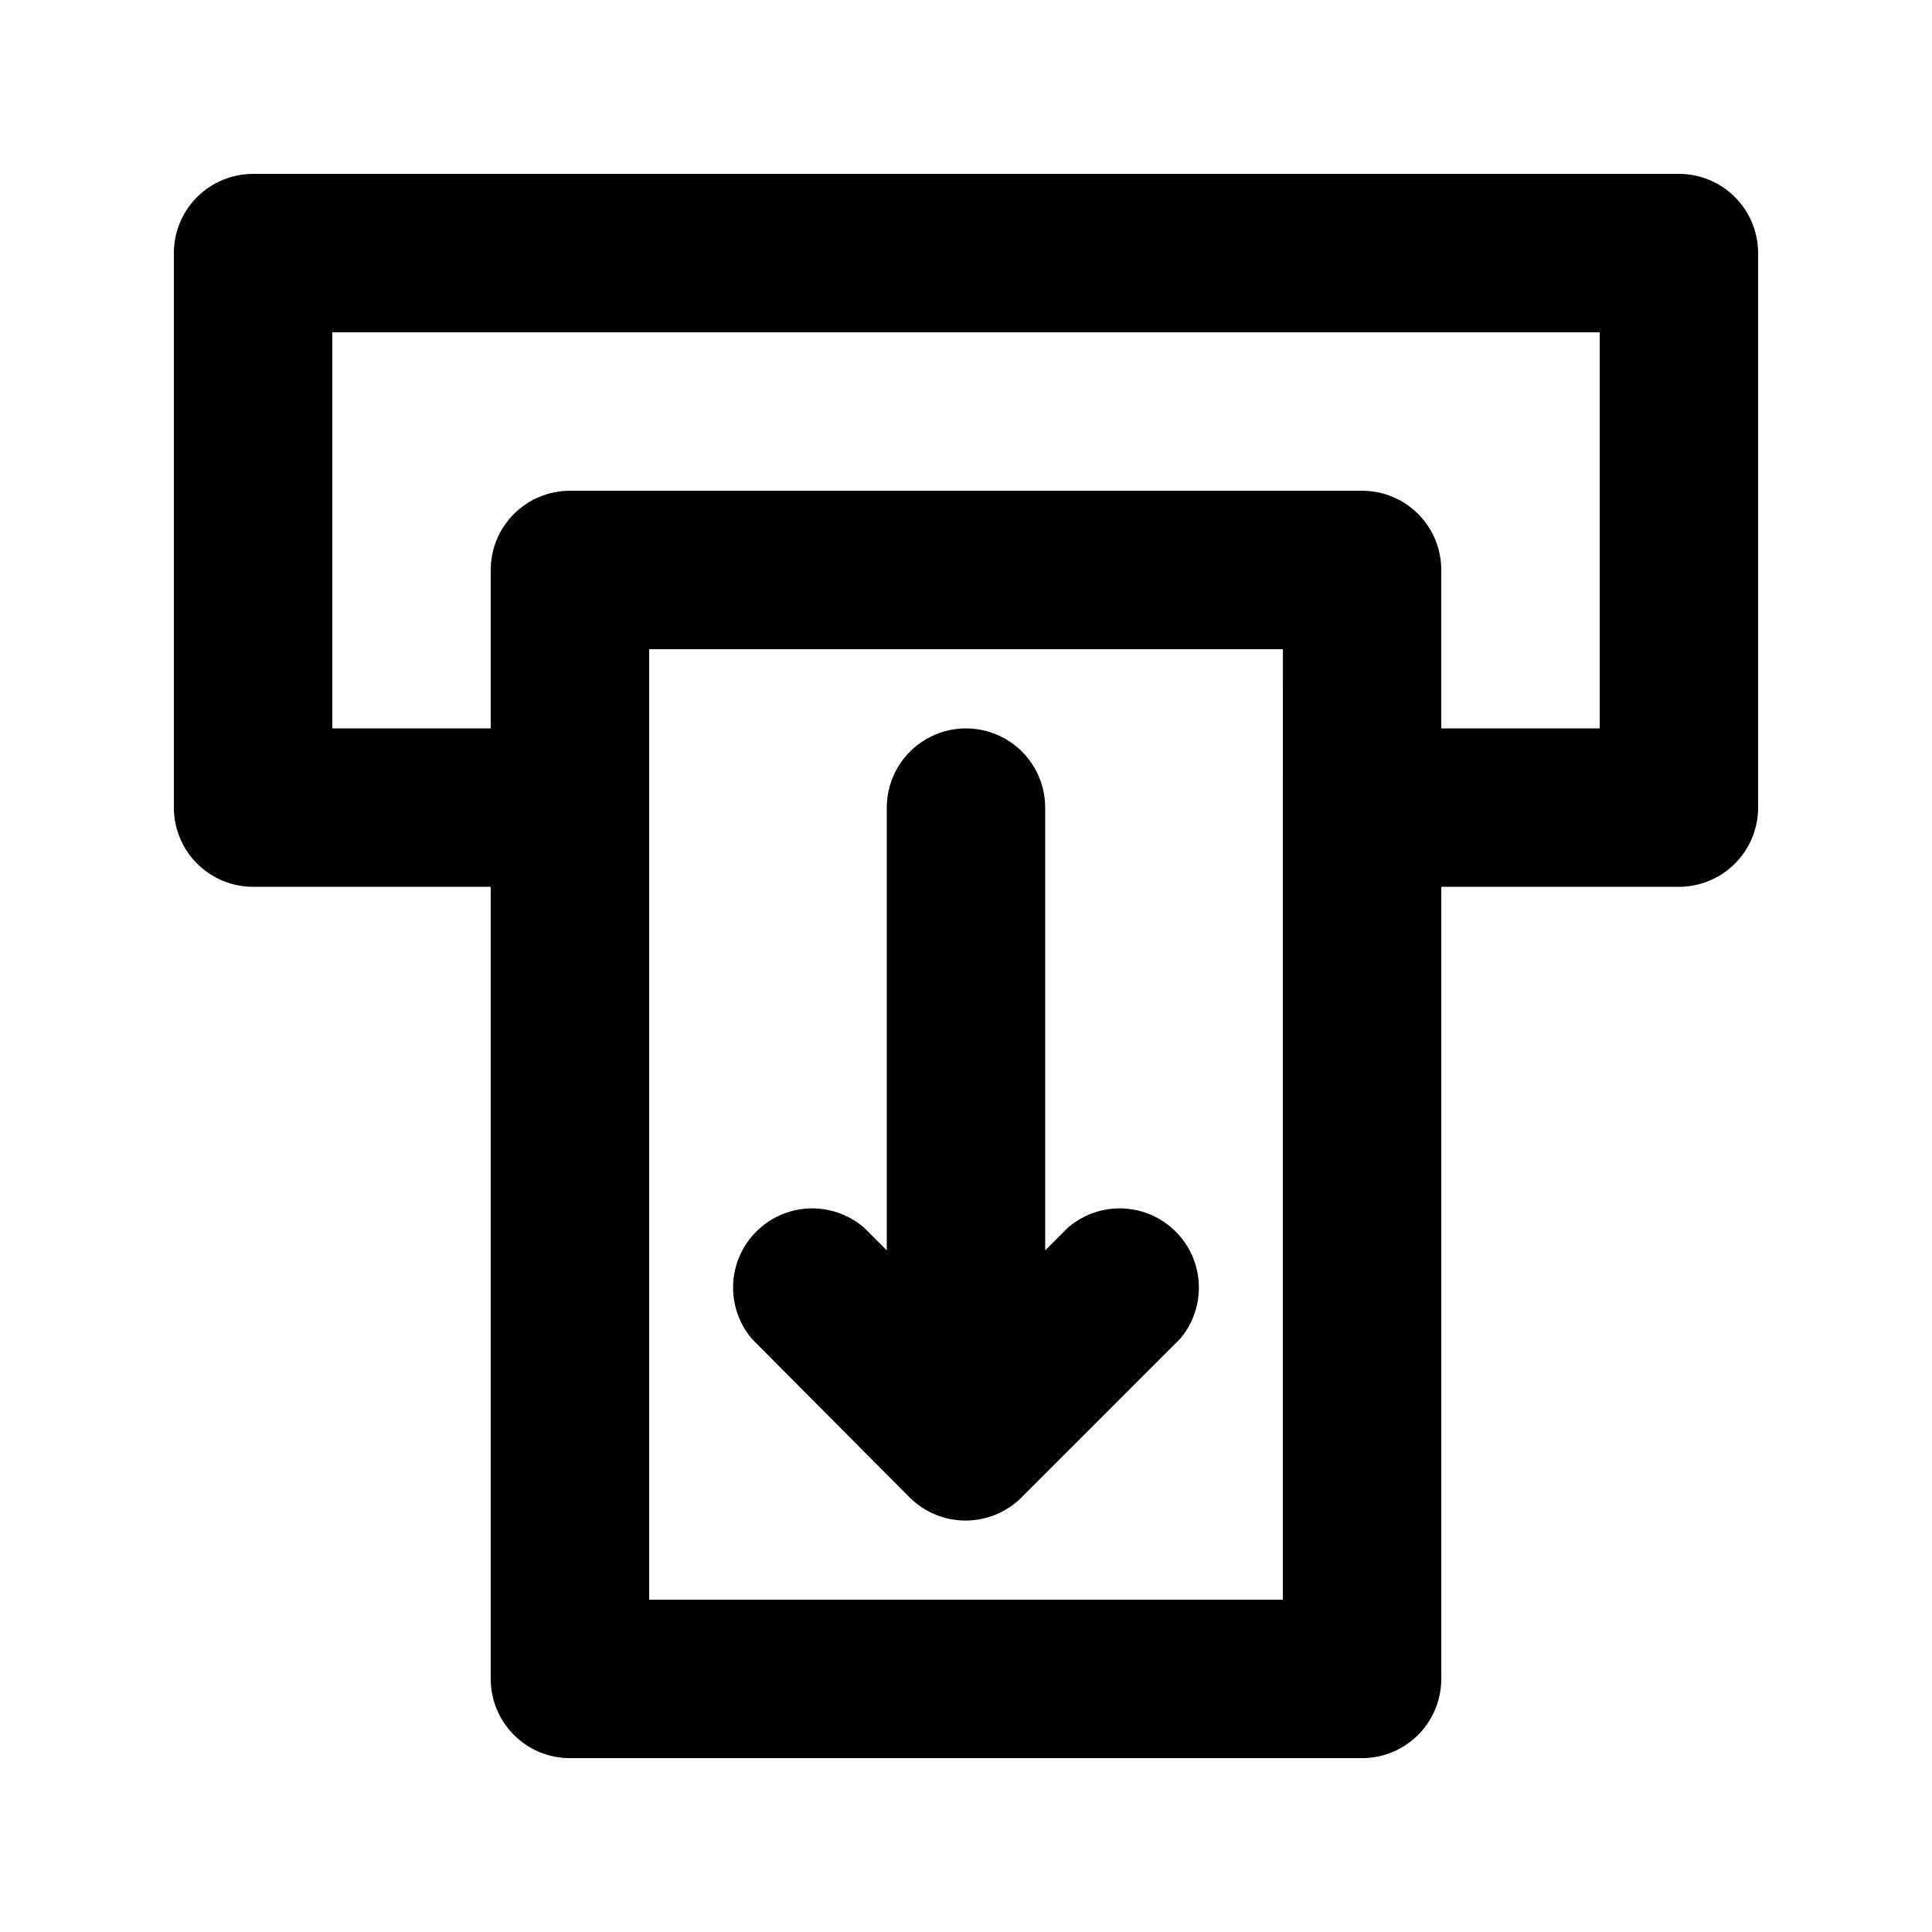
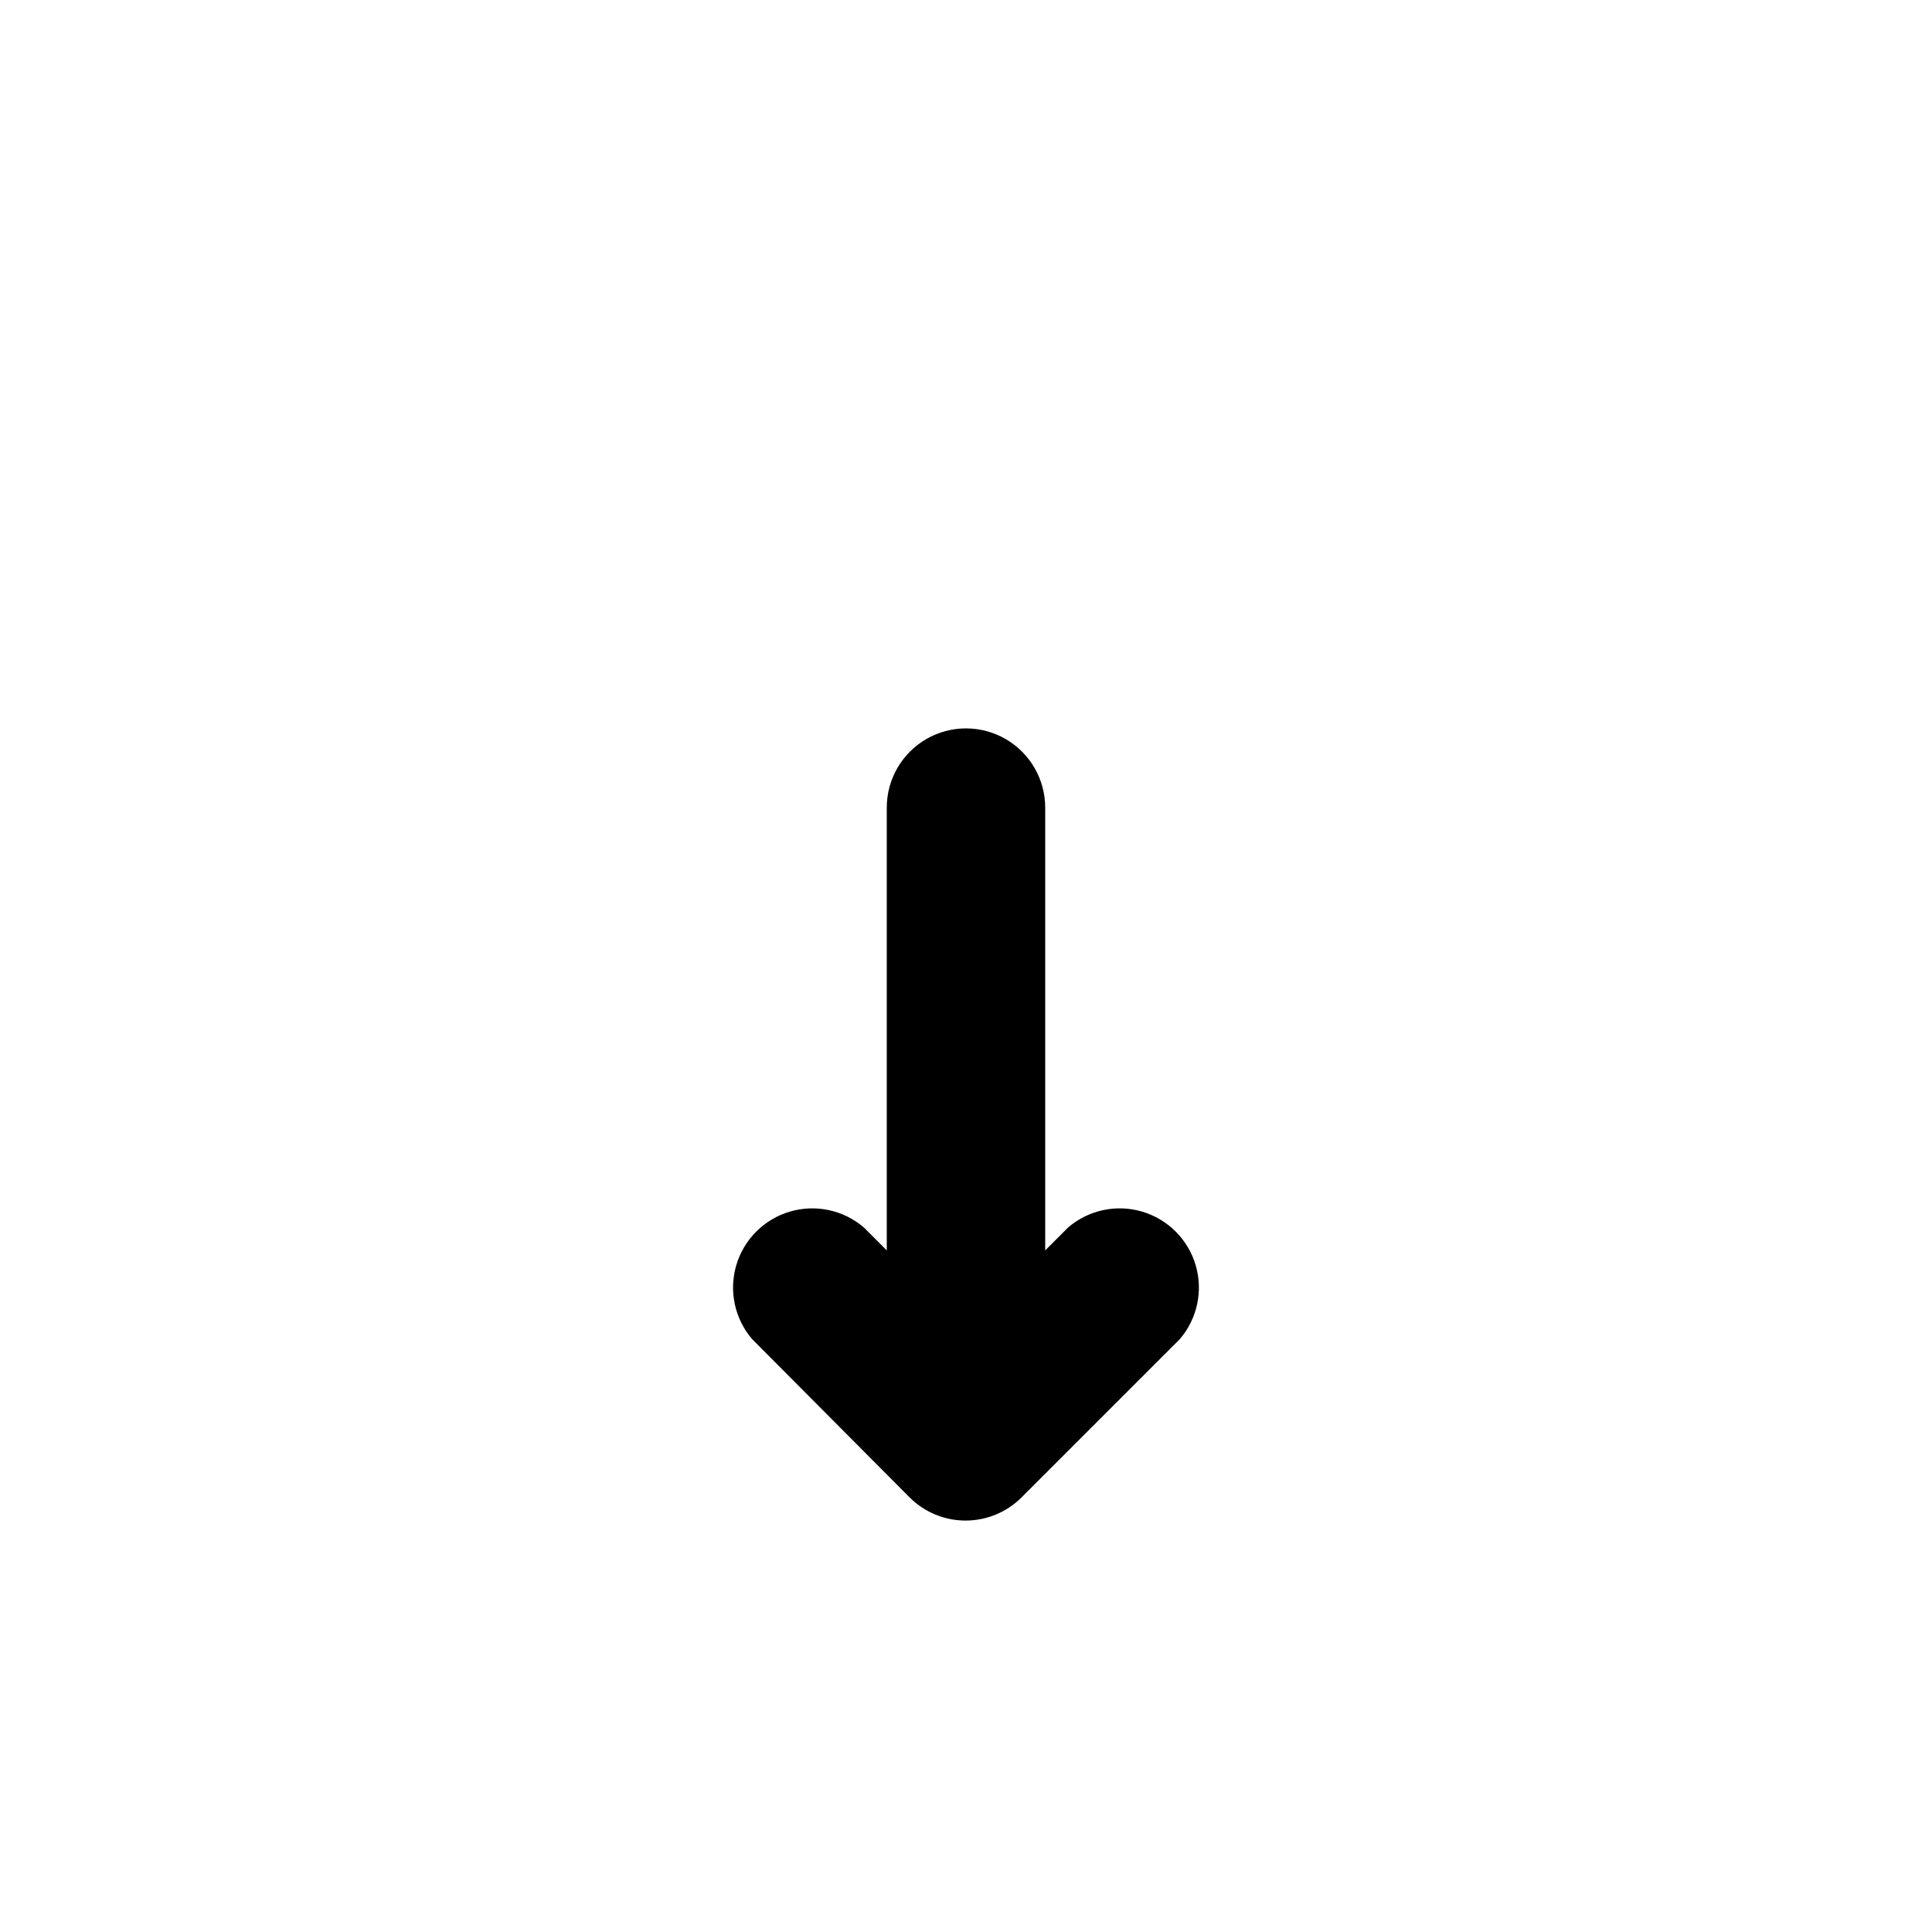
<svg xmlns="http://www.w3.org/2000/svg" fill="#000000" width="800px" height="800px" version="1.1" viewBox="144 144 512 512">
  <g>
-     <path d="m588.93 190.08h-377.86c-5.566 0-10.906 2.211-14.844 6.148s-6.148 9.277-6.148 14.844v146.95c0 5.566 2.211 10.906 6.148 14.844 3.938 3.934 9.277 6.148 14.844 6.148h62.977v209.92c0 5.57 2.211 10.906 6.148 14.844s9.277 6.148 14.844 6.148h209.92c5.57 0 10.91-2.211 14.844-6.148 3.938-3.938 6.148-9.273 6.148-14.844v-209.92h62.977c5.57 0 10.906-2.215 14.844-6.148 3.938-3.938 6.148-9.277 6.148-14.844v-146.95c0-5.566-2.211-10.906-6.148-14.844s-9.273-6.148-14.844-6.148zm-104.96 167.94v209.92h-167.93v-251.9h167.94zm83.969-20.992h-41.984v-41.984c0-5.566-2.211-10.906-6.148-14.844-3.934-3.938-9.273-6.148-14.844-6.148h-209.92c-5.566 0-10.906 2.211-14.844 6.148s-6.148 9.277-6.148 14.844v41.984h-41.984v-104.96h335.87z" />
    <path d="m385.09 540.86c3.934 3.91 9.254 6.106 14.801 6.106 5.543 0 10.867-2.195 14.797-6.106l41.984-41.984c4.629-5.402 6.203-12.785 4.188-19.609-2.019-6.82-7.356-12.156-14.176-14.176-6.824-2.016-14.203-0.441-19.609 4.188l-6.086 6.086v-117.34c0-7.5-4.004-14.43-10.496-18.18-6.496-3.75-14.5-3.75-20.992 0-6.496 3.75-10.496 10.68-10.496 18.18v117.34l-6.086-6.086h-0.004c-5.402-4.629-12.785-6.203-19.605-4.188-6.824 2.019-12.16 7.356-14.18 14.176-2.016 6.824-0.441 14.207 4.188 19.609z" />
  </g>
</svg>